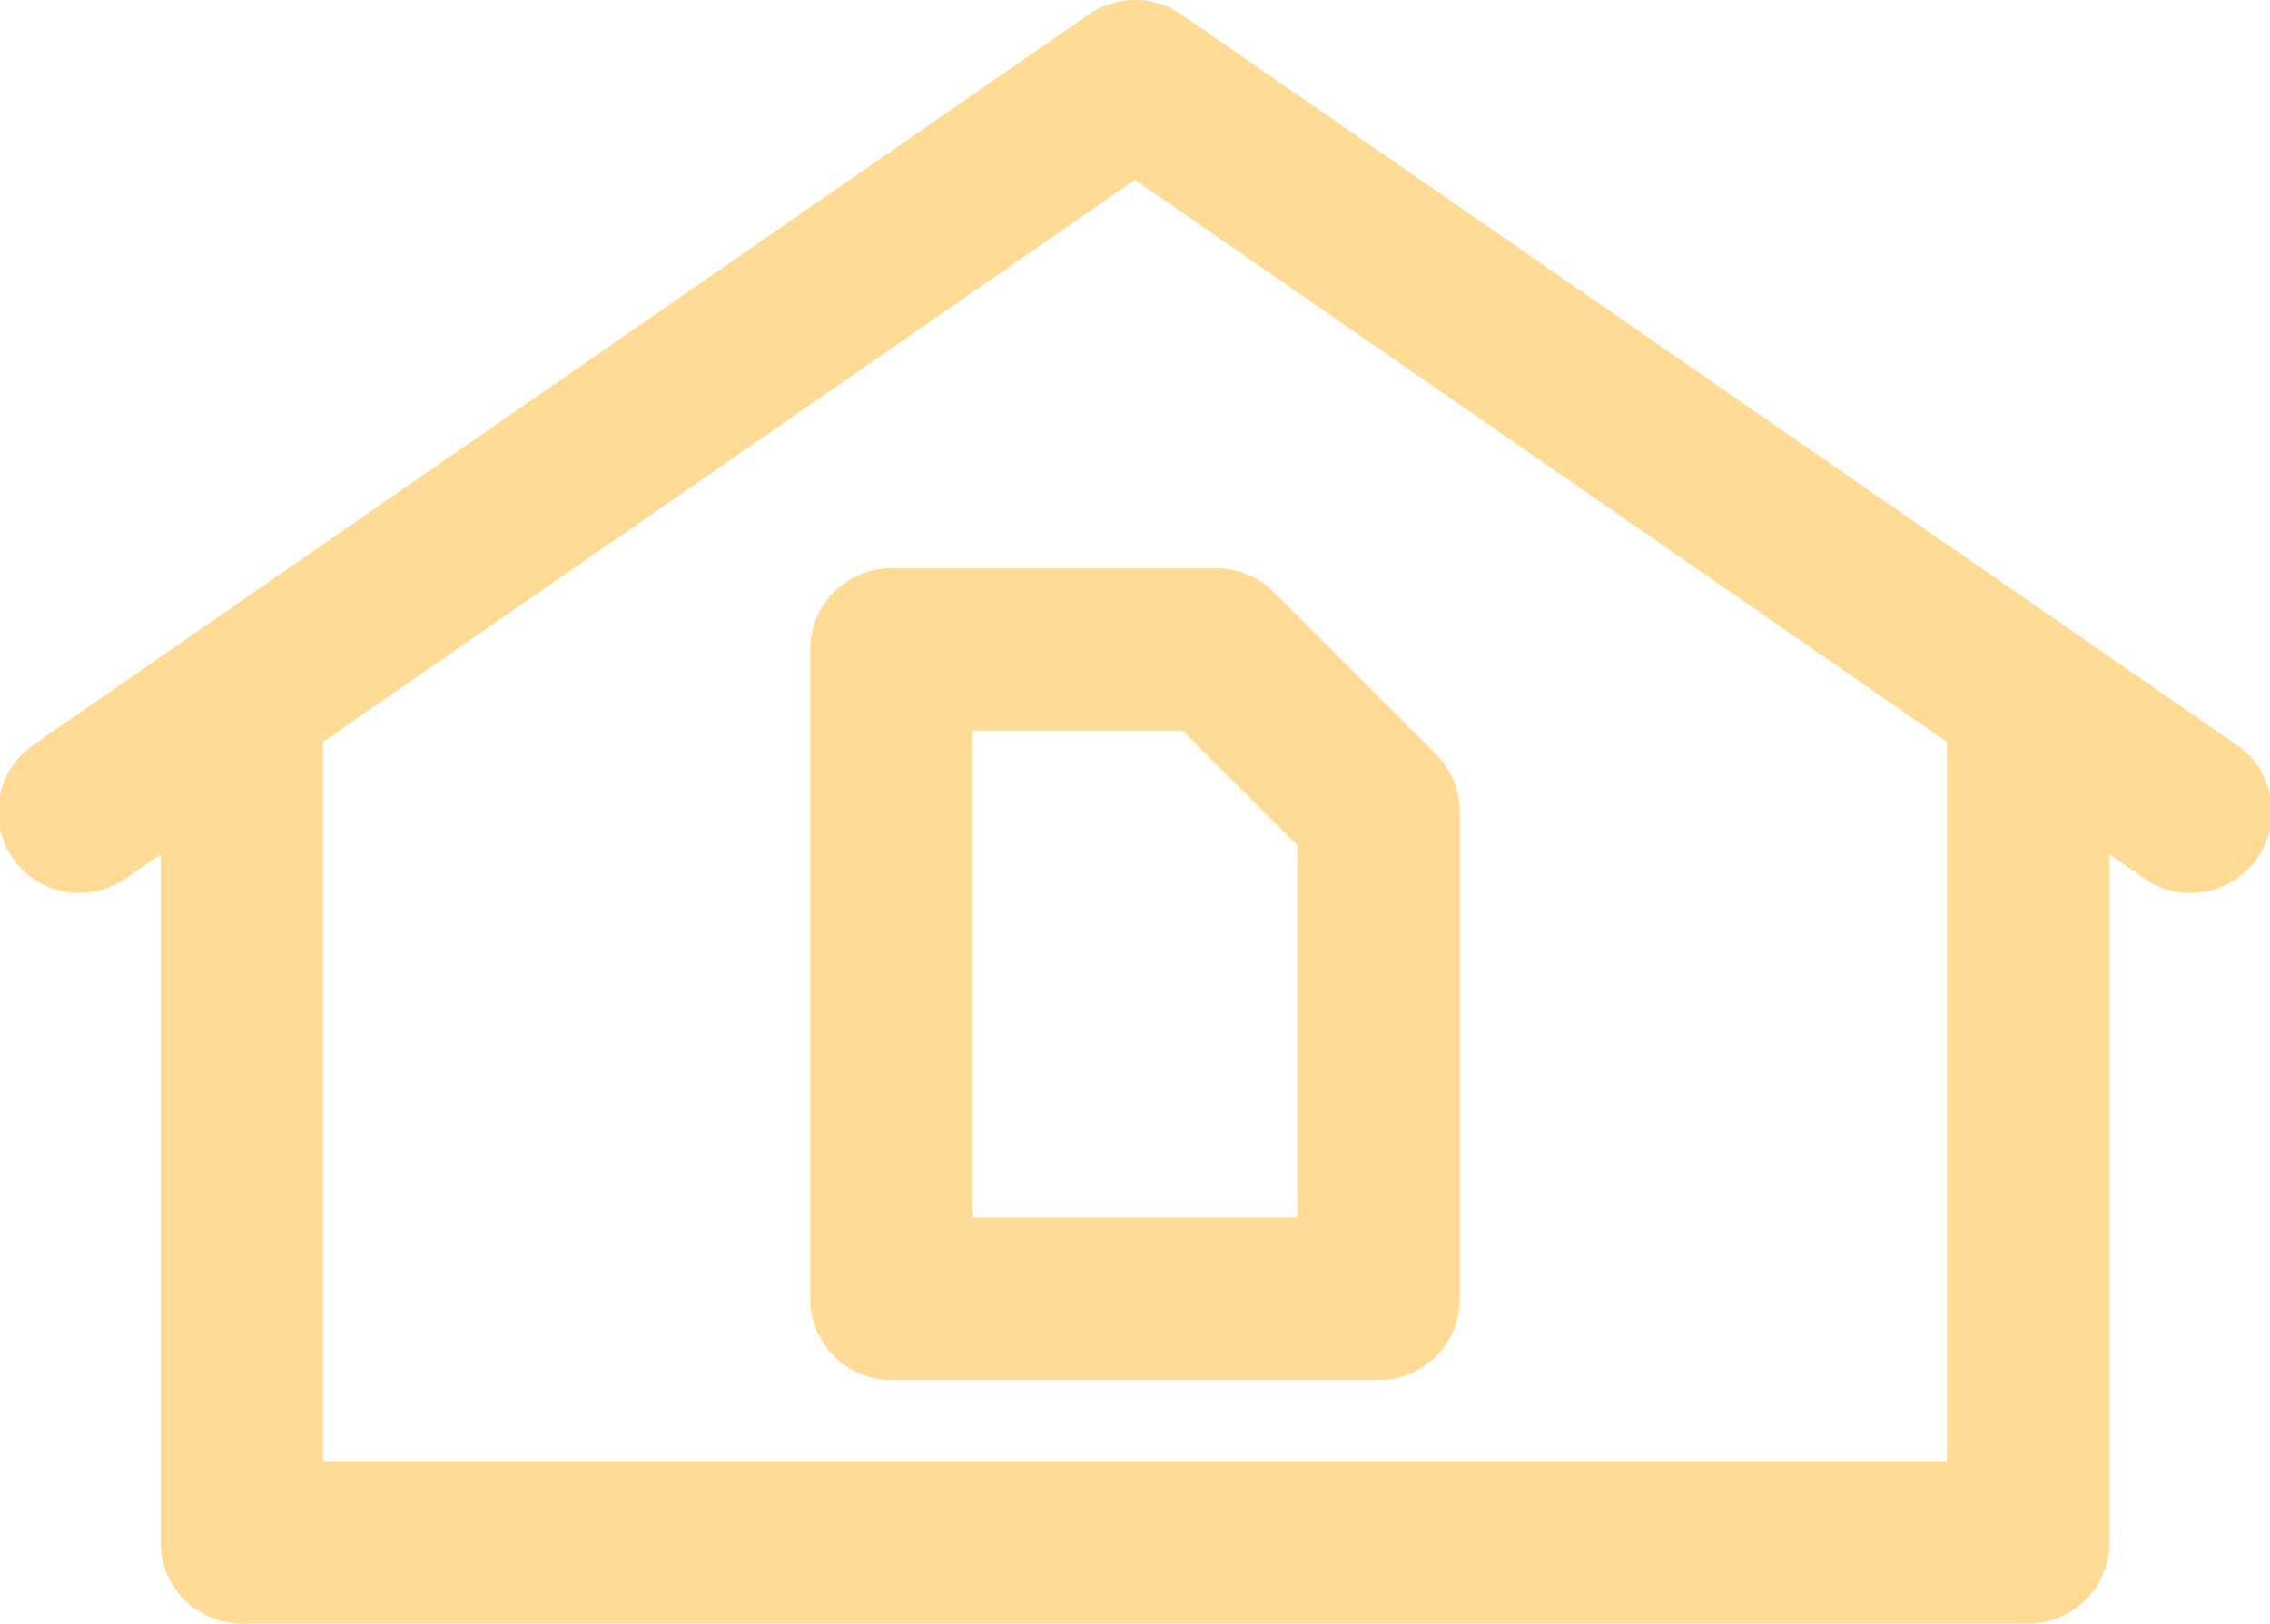
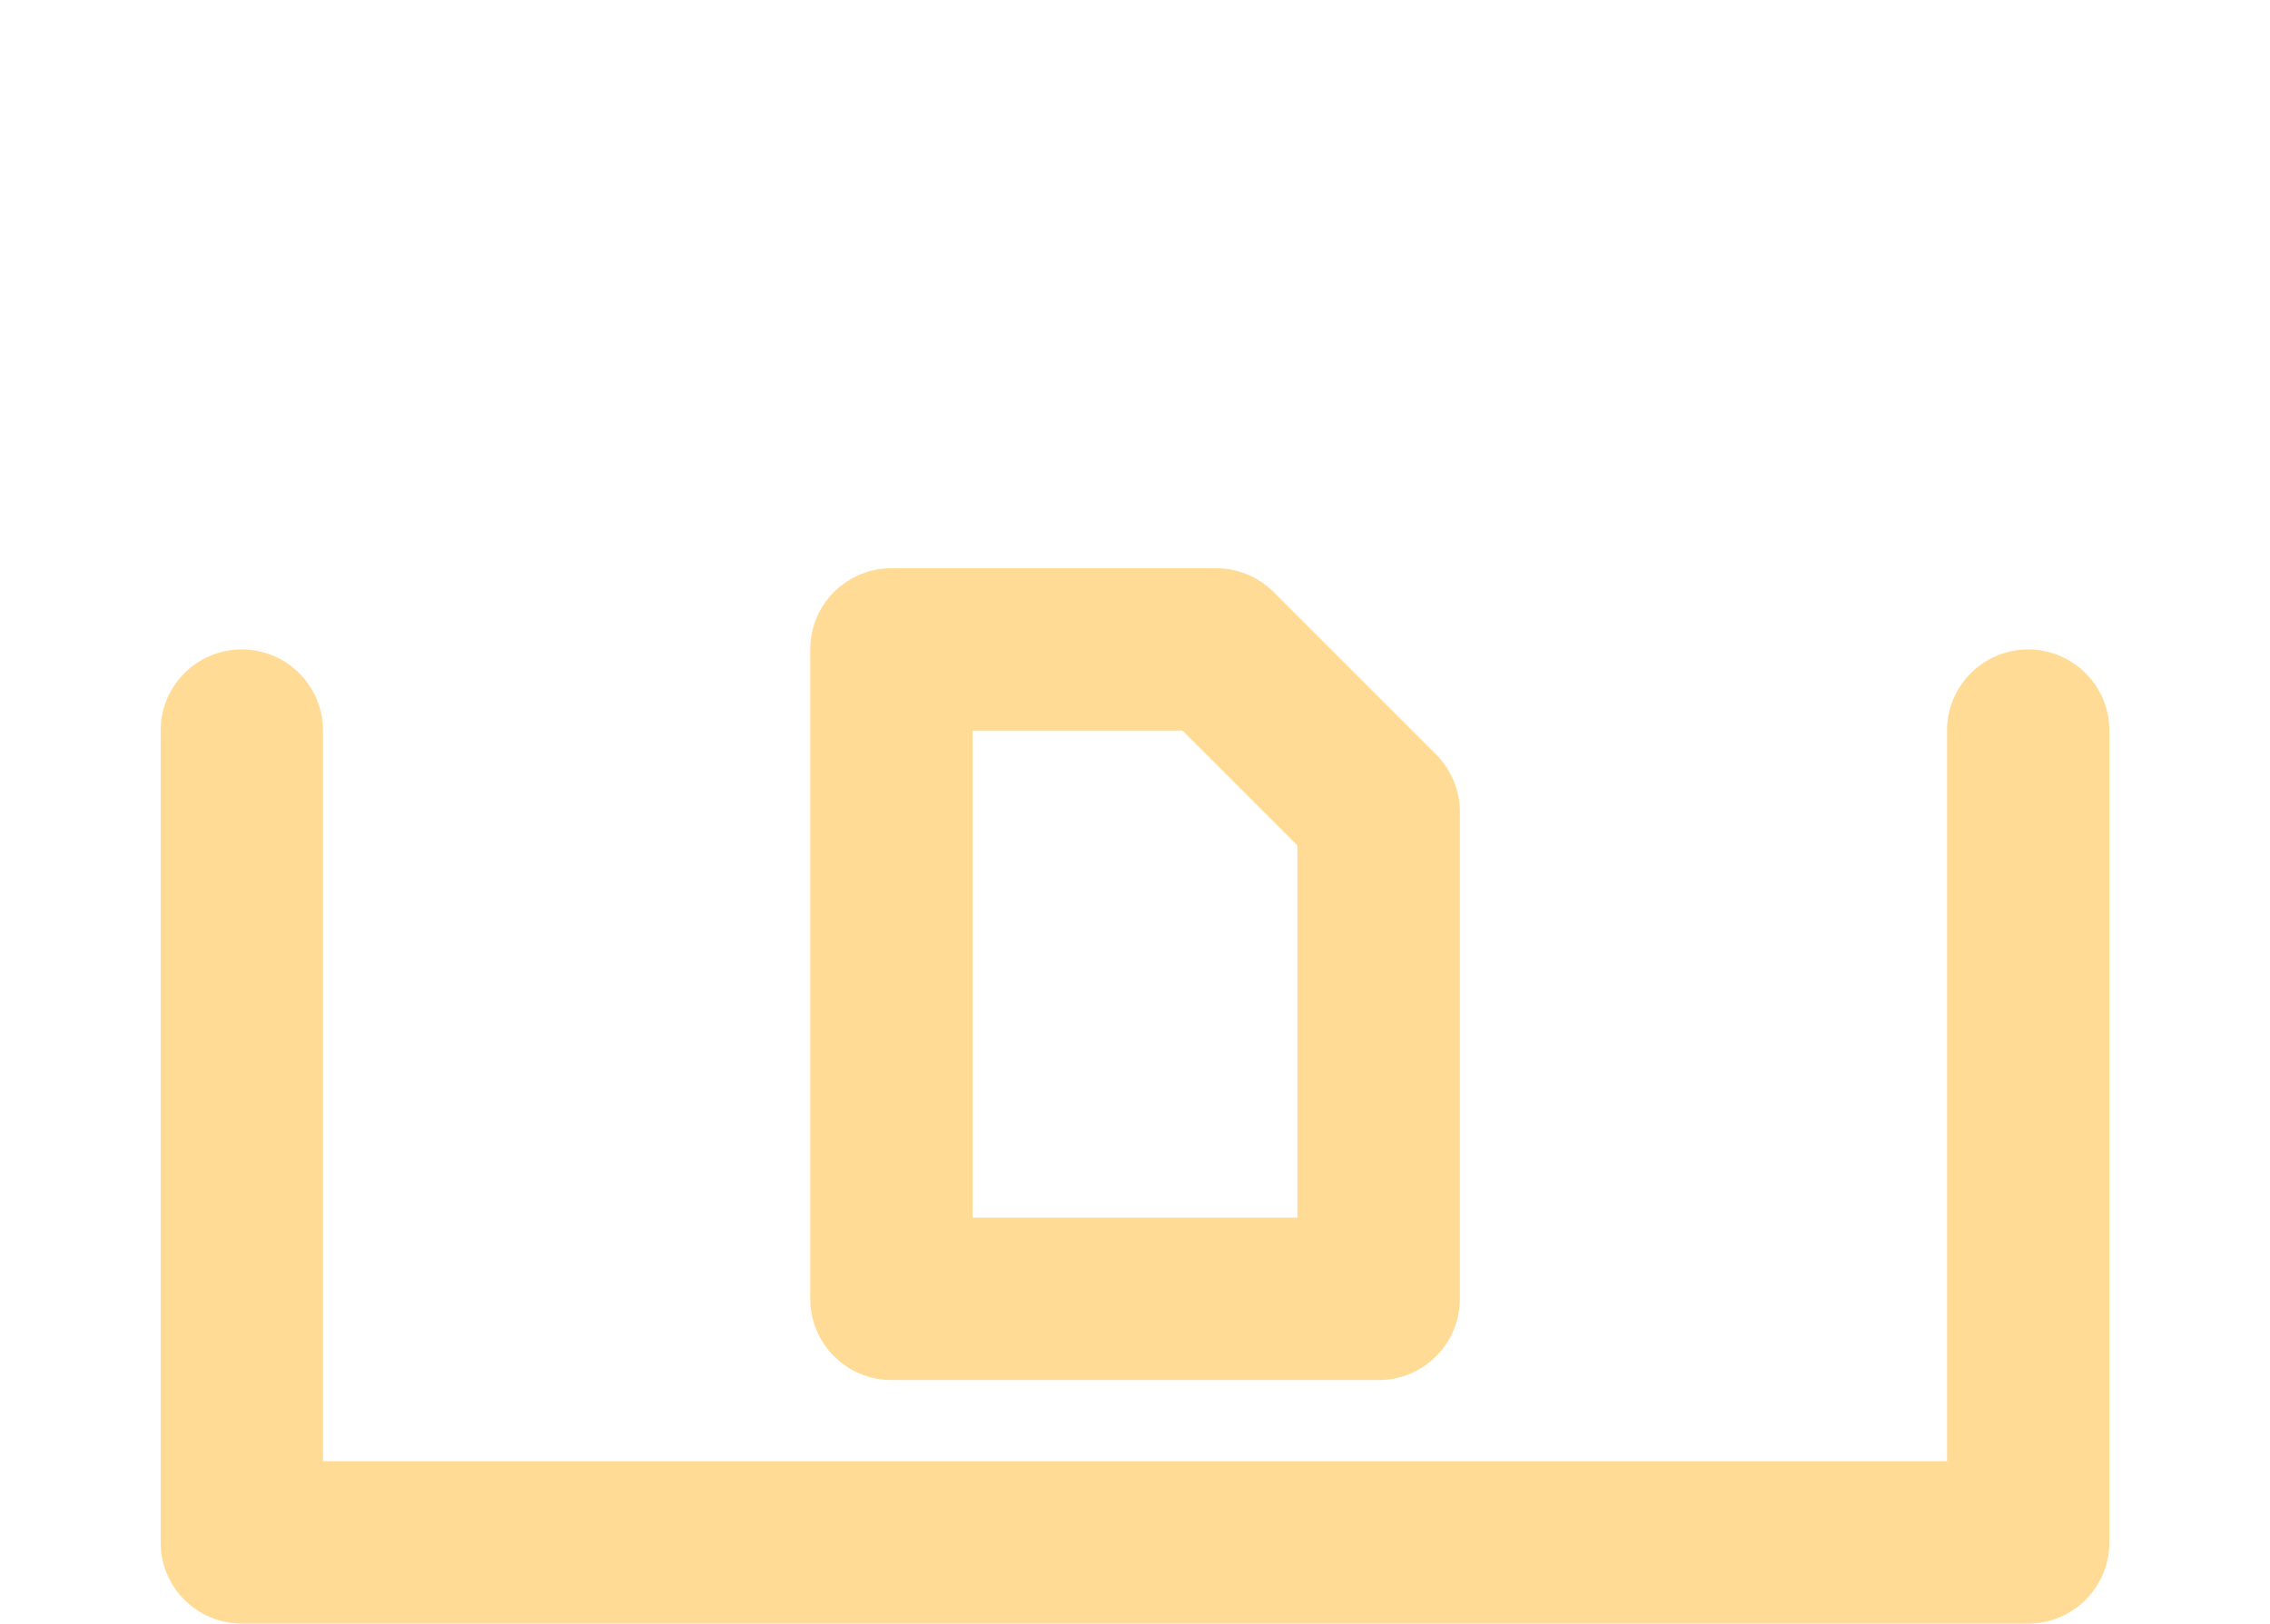
<svg xmlns="http://www.w3.org/2000/svg" id="Livello_1" viewBox="0 0 512 366.29">
  <defs>
    <style>      .st0 {        fill: #ffdb96;      }    </style>
  </defs>
  <g id="_x31_2">
-     <path class="st0" d="M494.08,201.45c-3.6,0-7.23-1.05-10.41-3.25L256,40.57,28.33,198.2c-8.34,5.74-19.75,3.67-25.49-4.63-5.76-8.32-3.68-19.73,4.63-25.49L245.57,3.25c6.28-4.33,14.58-4.33,20.86,0l238.09,164.83c8.32,5.76,10.39,17.17,4.63,25.49-3.56,5.13-9.26,7.89-15.08,7.89Z" />
    <path class="st0" d="M457.47,366.29H54.54c-10.11,0-18.31-8.19-18.31-18.31v-183.15c0-10.12,8.2-18.31,18.31-18.31s18.31,8.19,18.31,18.31v164.83h366.3v-164.83c0-10.12,8.2-18.31,18.31-18.31s18.31,8.19,18.31,18.31v183.15c0,10.12-8.2,18.31-18.31,18.31Z" />
    <path class="st0" d="M310.95,311.34h-109.89c-10.11,0-18.31-8.19-18.31-18.31v-146.52c0-10.12,8.2-18.31,18.31-18.31h73.26c4.86,0,9.51,1.93,12.95,5.37l36.63,36.63c3.43,3.43,5.37,8.08,5.37,12.95v109.89c0,10.12-8.2,18.31-18.31,18.31ZM219.37,274.71h73.26v-83.99l-25.9-25.9h-47.36v109.89Z" />
  </g>
</svg>